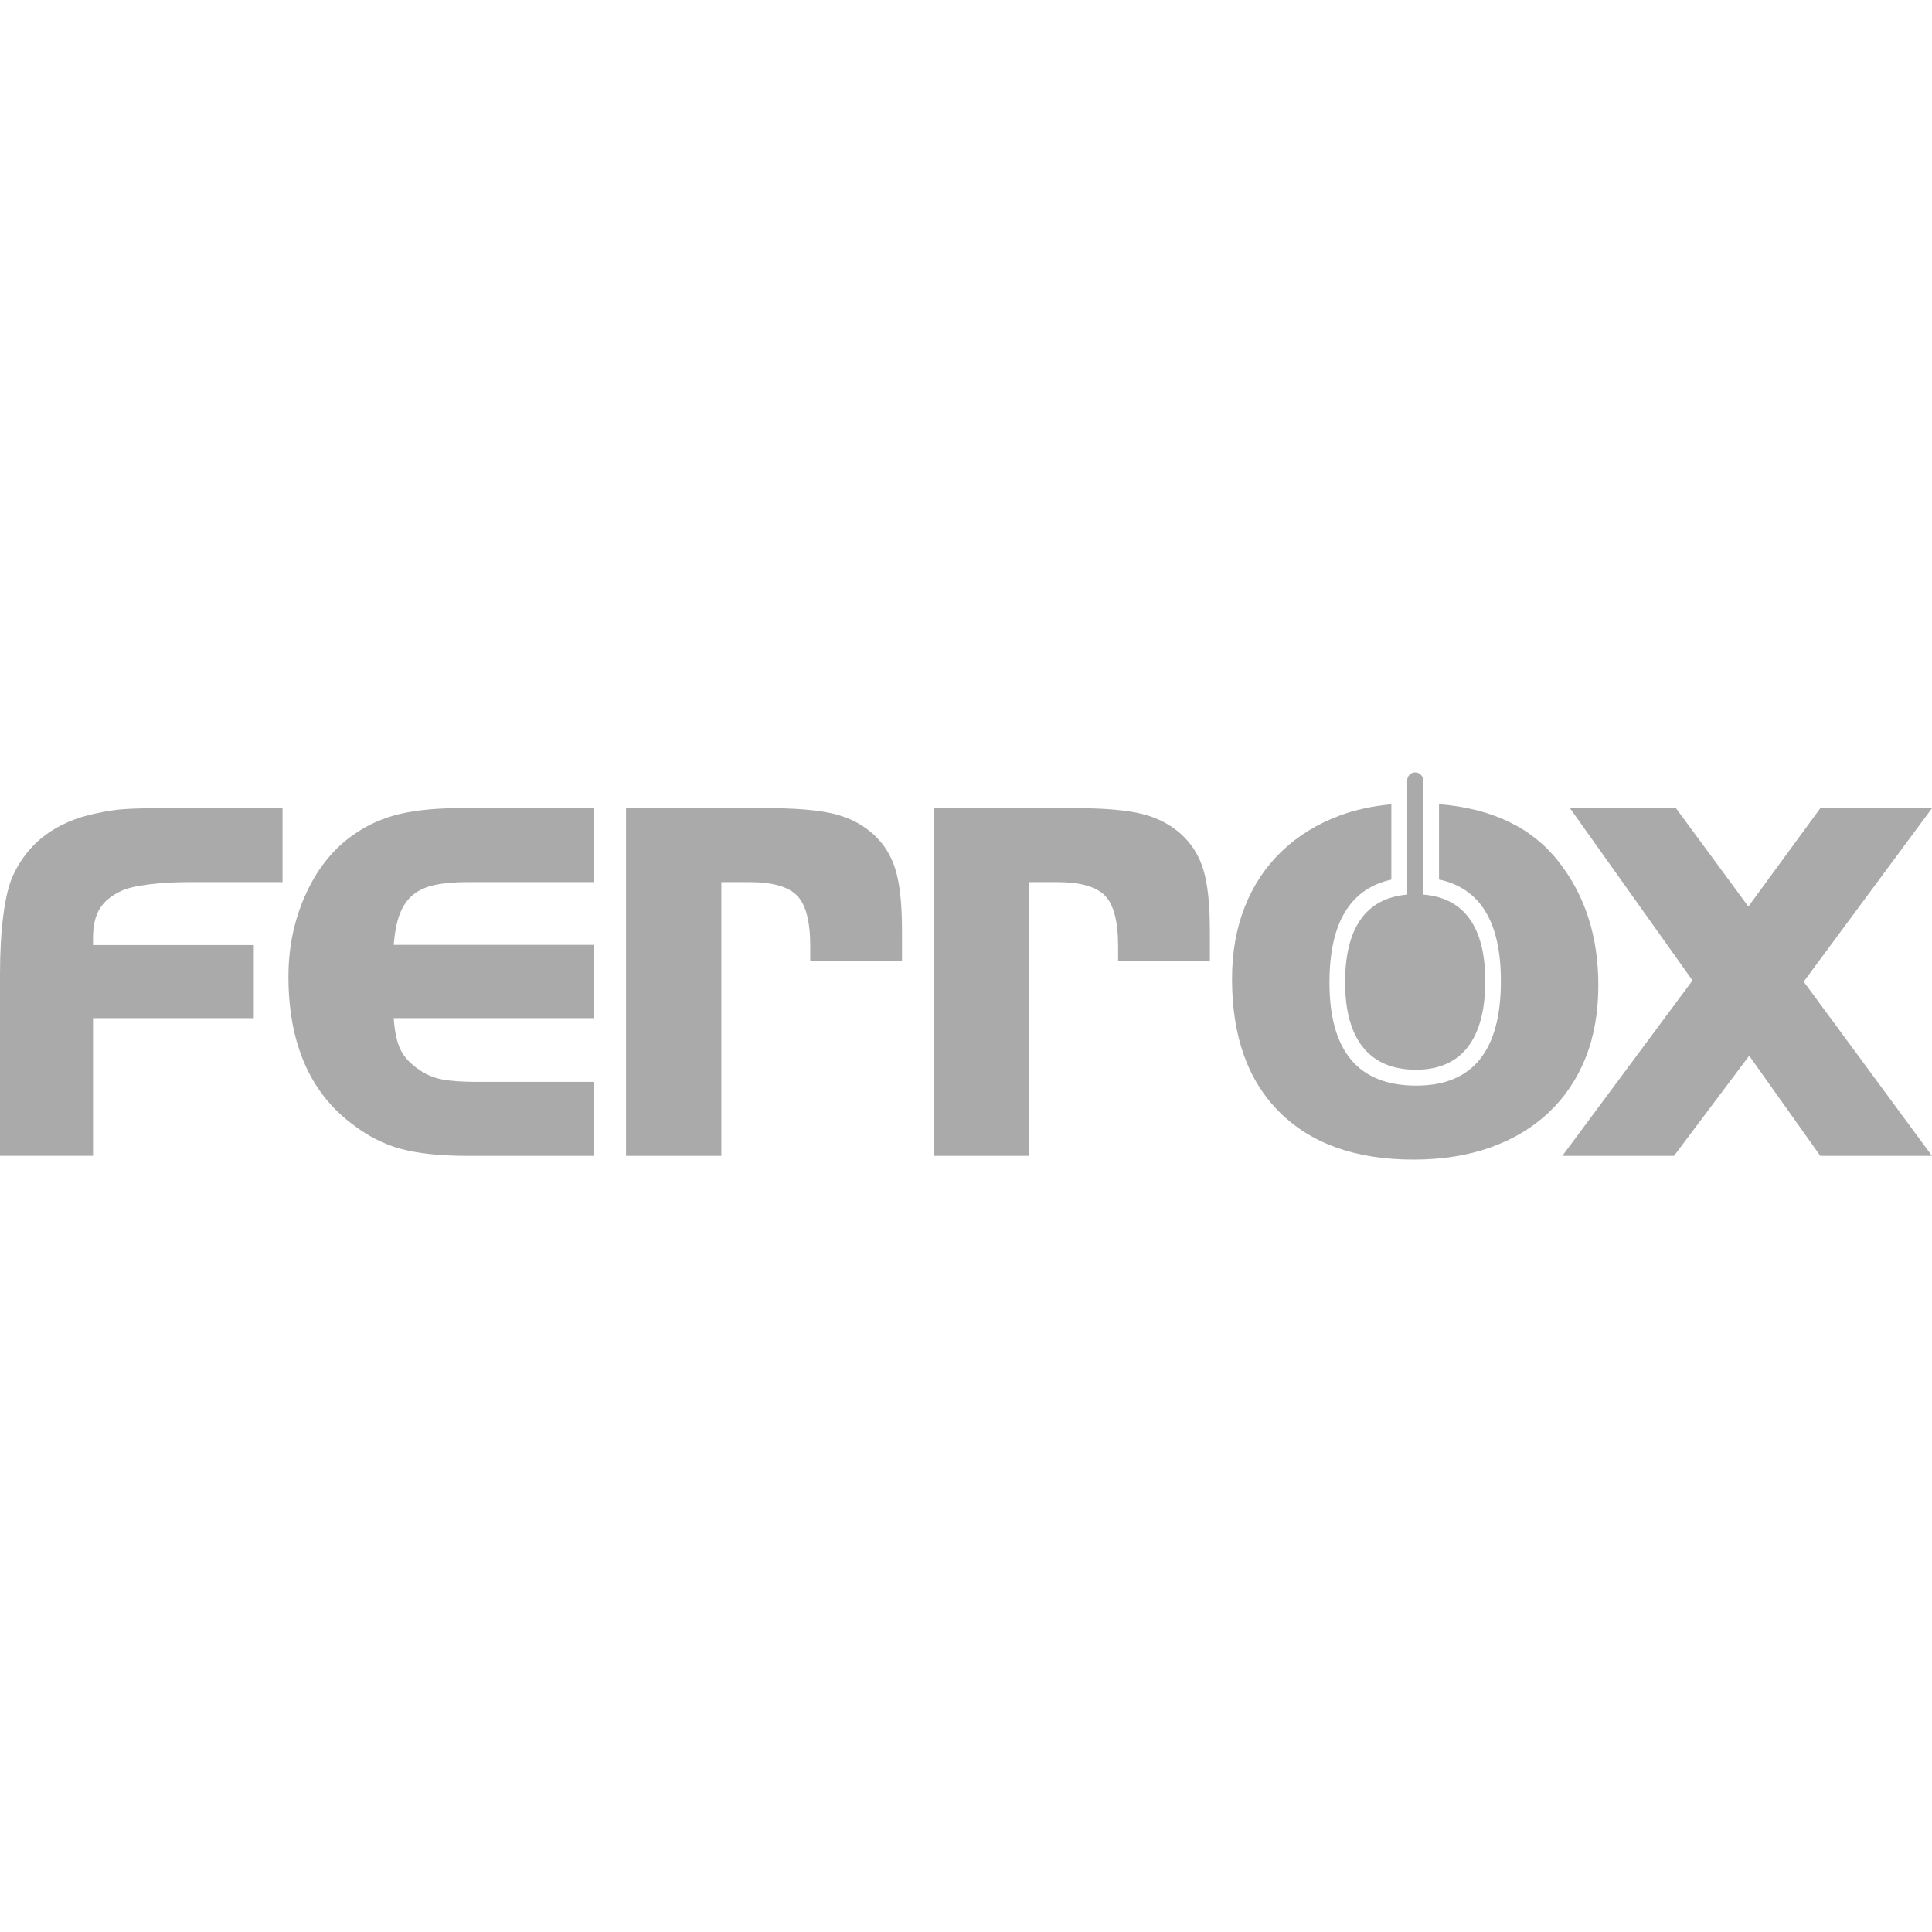
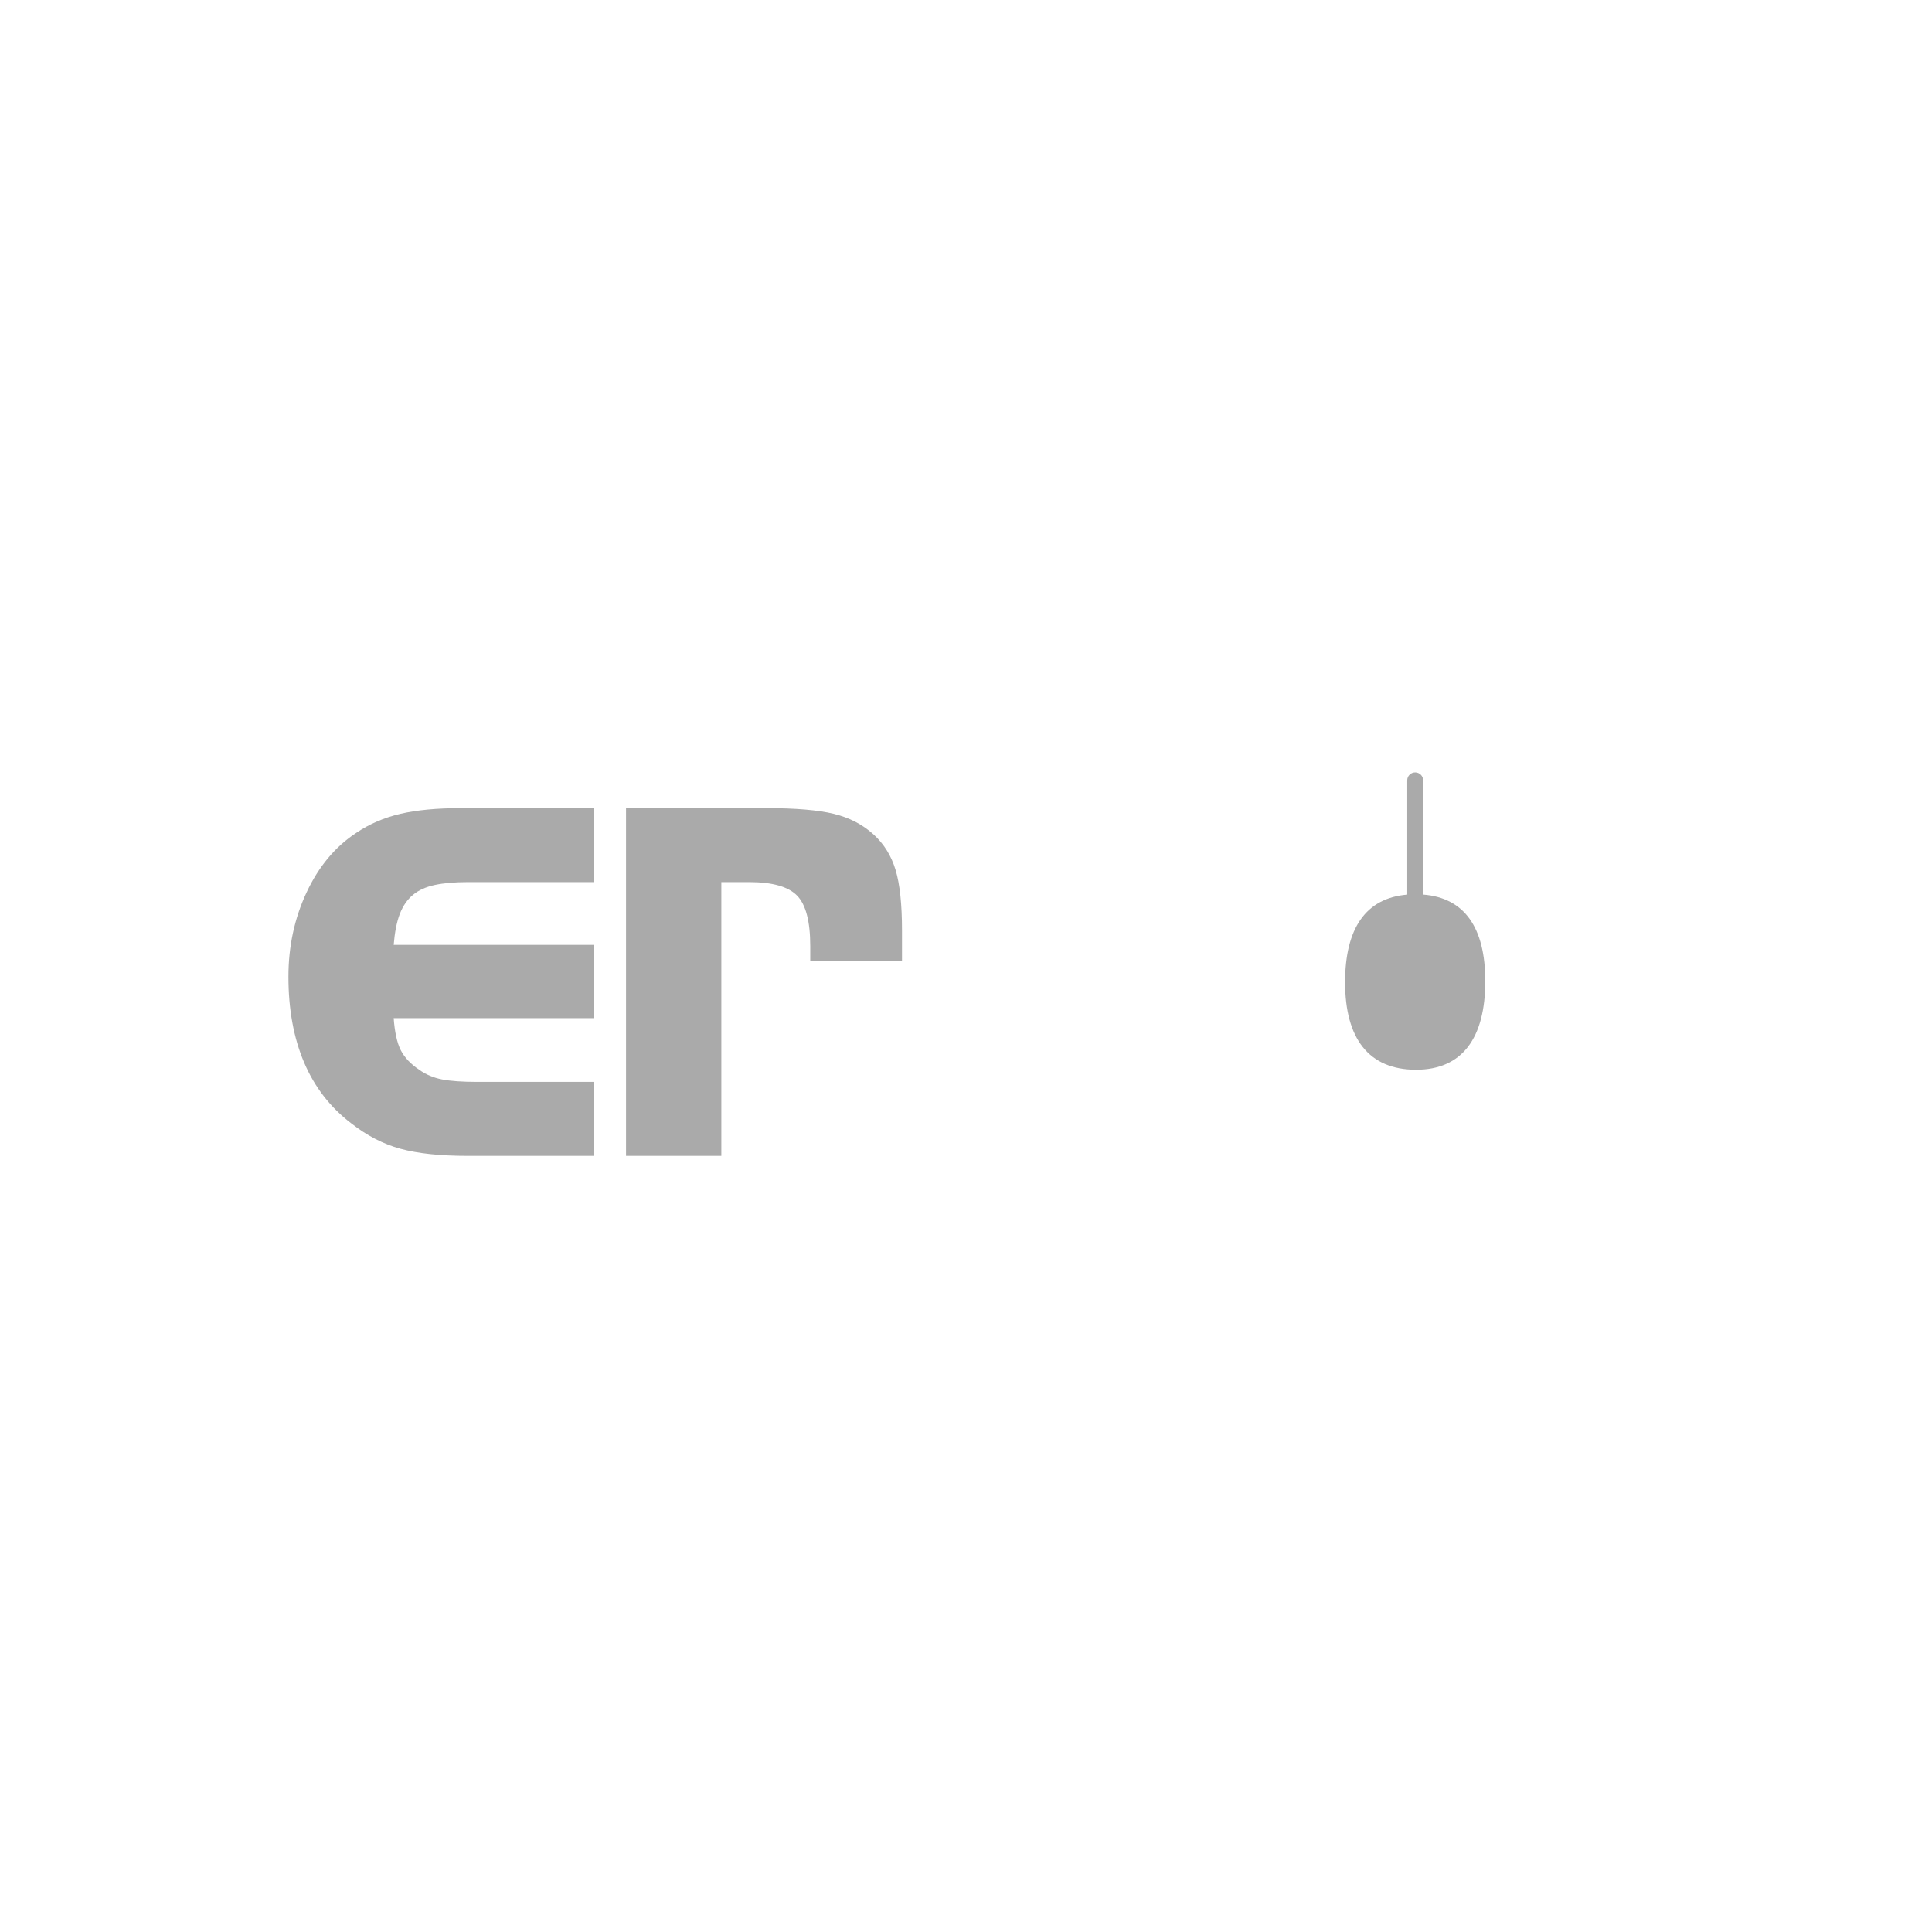
<svg xmlns="http://www.w3.org/2000/svg" id="Ebene_2" width="160" height="160" viewBox="0 0 500 500">
  <rect x="0" width="500" height="500" fill="#fff" />
  <path d="m153.797,263.496h-51.909c.244,3.437.857,6.405,1.841,8.306.98,1.904,2.577,3.59,4.786,5.062,1.717,1.228,3.682,2.056,5.891,2.485,2.209.432,5.275.644,9.204.644h30.188v19.145h-32.765c-7.118,0-12.917-.613-17.395-1.841-4.481-1.225-8.744-3.434-12.793-6.627-10.8-8.221-16.198-21.082-16.198-37.897,0-7.852,1.564-15.124,4.694-21.814,3.129-6.688,7.391-11.81,12.793-15.371,3.434-2.33,7.271-3.987,11.505-4.971,4.233-.981,9.416-1.472,15.554-1.472h34.606v19.145h-32.765c-3.313,0-6.138.247-8.467.736-2.333.492-4.234,1.352-5.706,2.577-1.472,1.228-2.609,2.885-3.405,4.971-.8,2.088-1.321,4.889-1.565,7.955h51.909v18.966h0Z" fill="#aaa" />
  <path d="m198.466,209.145c7.484,0,13.254.492,17.303,1.472,4.049.984,7.484,2.761,10.308,5.338,2.698,2.456,4.602,5.523,5.706,9.205,1.105,3.682,1.657,8.899,1.657,15.647v7.852h-23.746v-3.802c0-6.38-1.136-10.738-3.406-13.071-2.272-2.33-6.414-3.497-12.425-3.497h-7.179v70.849h-24.666v-89.994h36.447Z" fill="#aaa" />
-   <path d="m278.138,209.145c7.484,0,13.254.492,17.303,1.472,4.049.984,7.484,2.761,10.308,5.338,2.698,2.456,4.602,5.523,5.706,9.205s1.657,8.899,1.657,15.647v7.852h-23.746v-3.802c0-6.38-1.136-10.738-3.406-13.071-2.272-2.33-6.414-3.497-12.425-3.497h-7.179v70.849h-24.666v-89.994h36.447Z" fill="#aaa" />
-   <path d="m406.305,209.162h27.427l18.744,25.45,18.624-25.45h28.9l-33.208,44.888,33.208,45.089h-28.9l-18.408-25.915-19.461,25.915h-28.9l33.686-45.396-31.713-44.582h0Z" fill="#aaa" />
-   <path d="m65.683,263.496H24.073v35.627H0v-46.929c0-5.845.291-10.994.877-15.446.584-4.452,1.416-7.846,2.495-10.185,3.956-8.543,11.106-13.895,21.449-16.053,1.258-.27,2.428-.493,3.507-.674,1.079-.18,2.226-.314,3.439-.405,1.214-.089,2.607-.156,4.182-.202,1.573-.045,3.484-.068,5.733-.068h31.442v19.131h-24.096c-3.868,0-7.398.202-10.589.607-3.193.404-5.554.967-7.082,1.686-4.856,2.34-7.284,5.475-7.284,12.22v1.779h41.61v18.913Z" fill="#aaa" />
  <path d="m368.305,231.516v-29.562c0-1.135-.92-2.056-2.056-2.056s-2.056.92-2.056,2.056v29.572c-10.722.895-16.084,8.728-16.084,22.684,0,14.556,6.121,22.634,18.366,22.634,11.942,0,17.914-8.179,17.914-22.933,0-13.825-5.363-21.565-16.084-22.395Z" fill="#aaa" />
-   <path d="m403.341,222.968c-6.853-8.777-17.162-13.726-30.925-14.847v19.496c10.674,2.268,16.014,11.024,16.014,26.278,0,18.041-7.302,27.061-21.905,27.061-14.973,0-22.457-8.897-22.457-26.696,0-15.398,5.339-24.266,16.014-26.608v-19.5c-4.85.441-9.334,1.416-13.437,2.942-5.77,2.148-10.74,5.218-14.91,9.204-4.174,3.989-7.363,8.776-9.572,14.359-2.209,5.585-3.313,11.813-3.313,18.685,0,14.851,4.11,26.356,12.333,34.517,8.22,8.163,19.757,12.242,34.606,12.242,7.363,0,13.99-1.044,19.88-3.13,5.89-2.085,10.921-5.091,15.095-9.02,4.17-3.926,7.363-8.652,9.572-14.175,2.209-5.523,3.313-11.782,3.313-18.777,0-12.638-3.437-23.316-10.308-32.031h0Z" fill="#aaa" />
</svg>